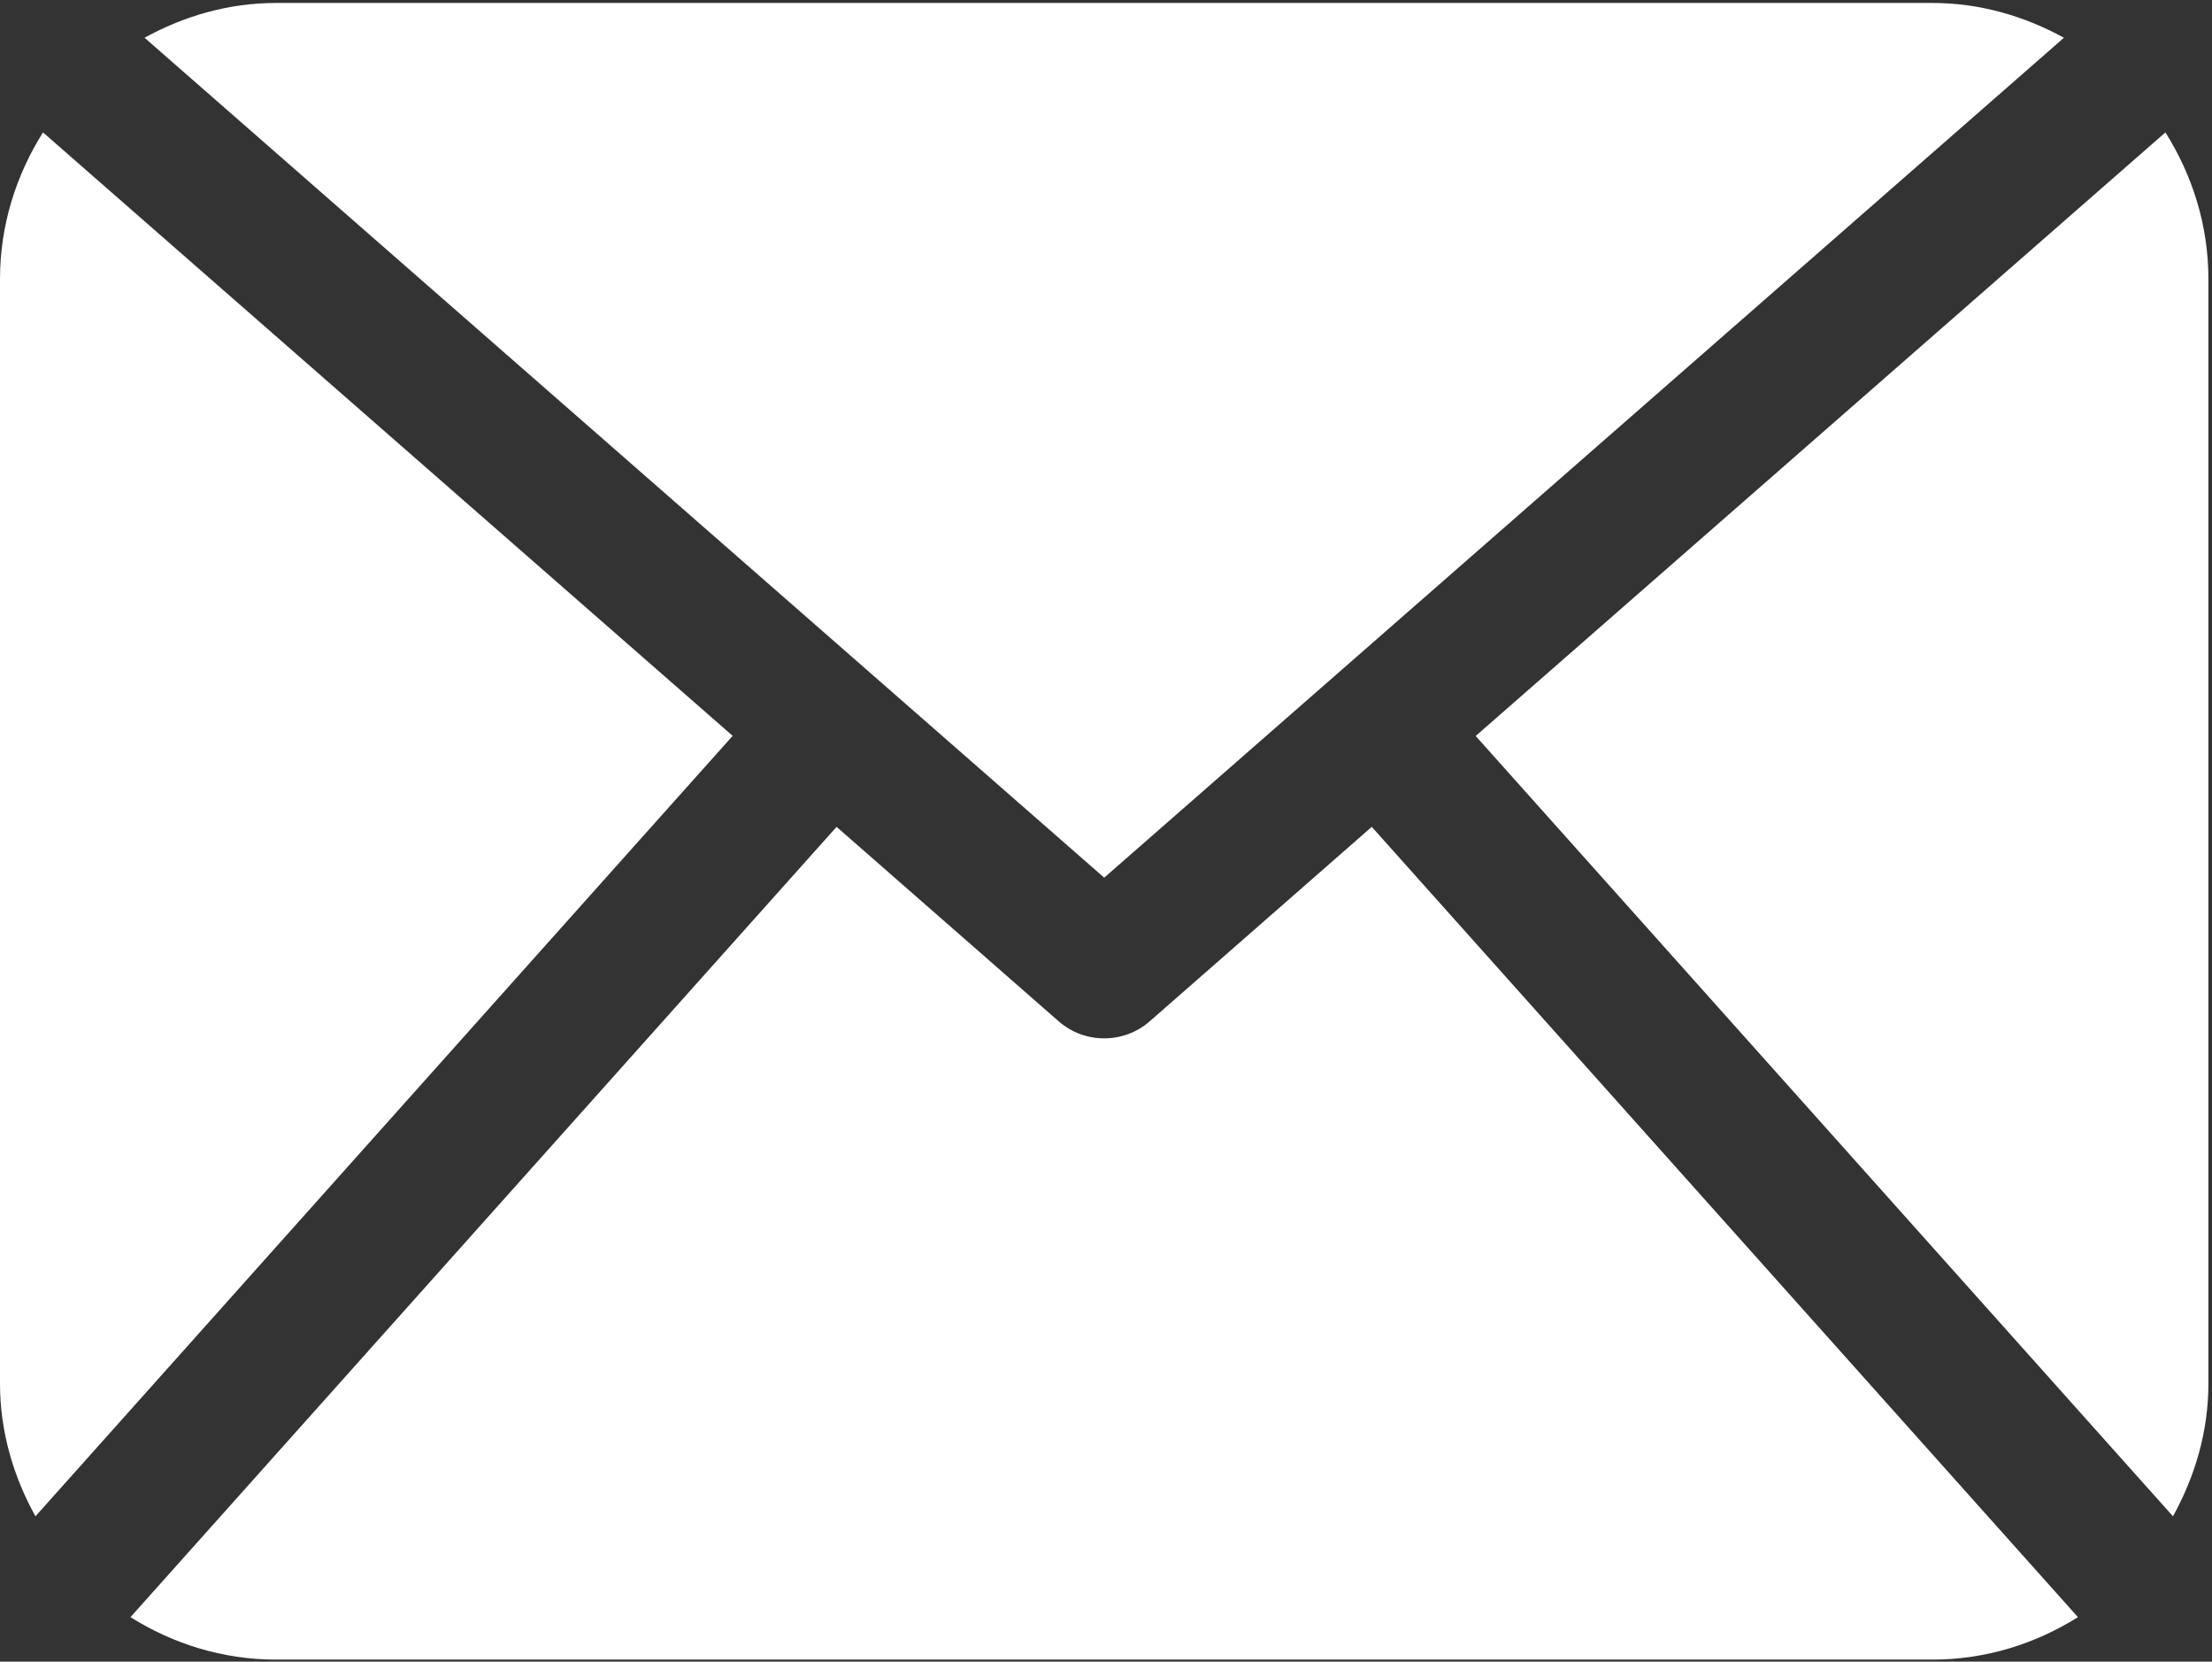
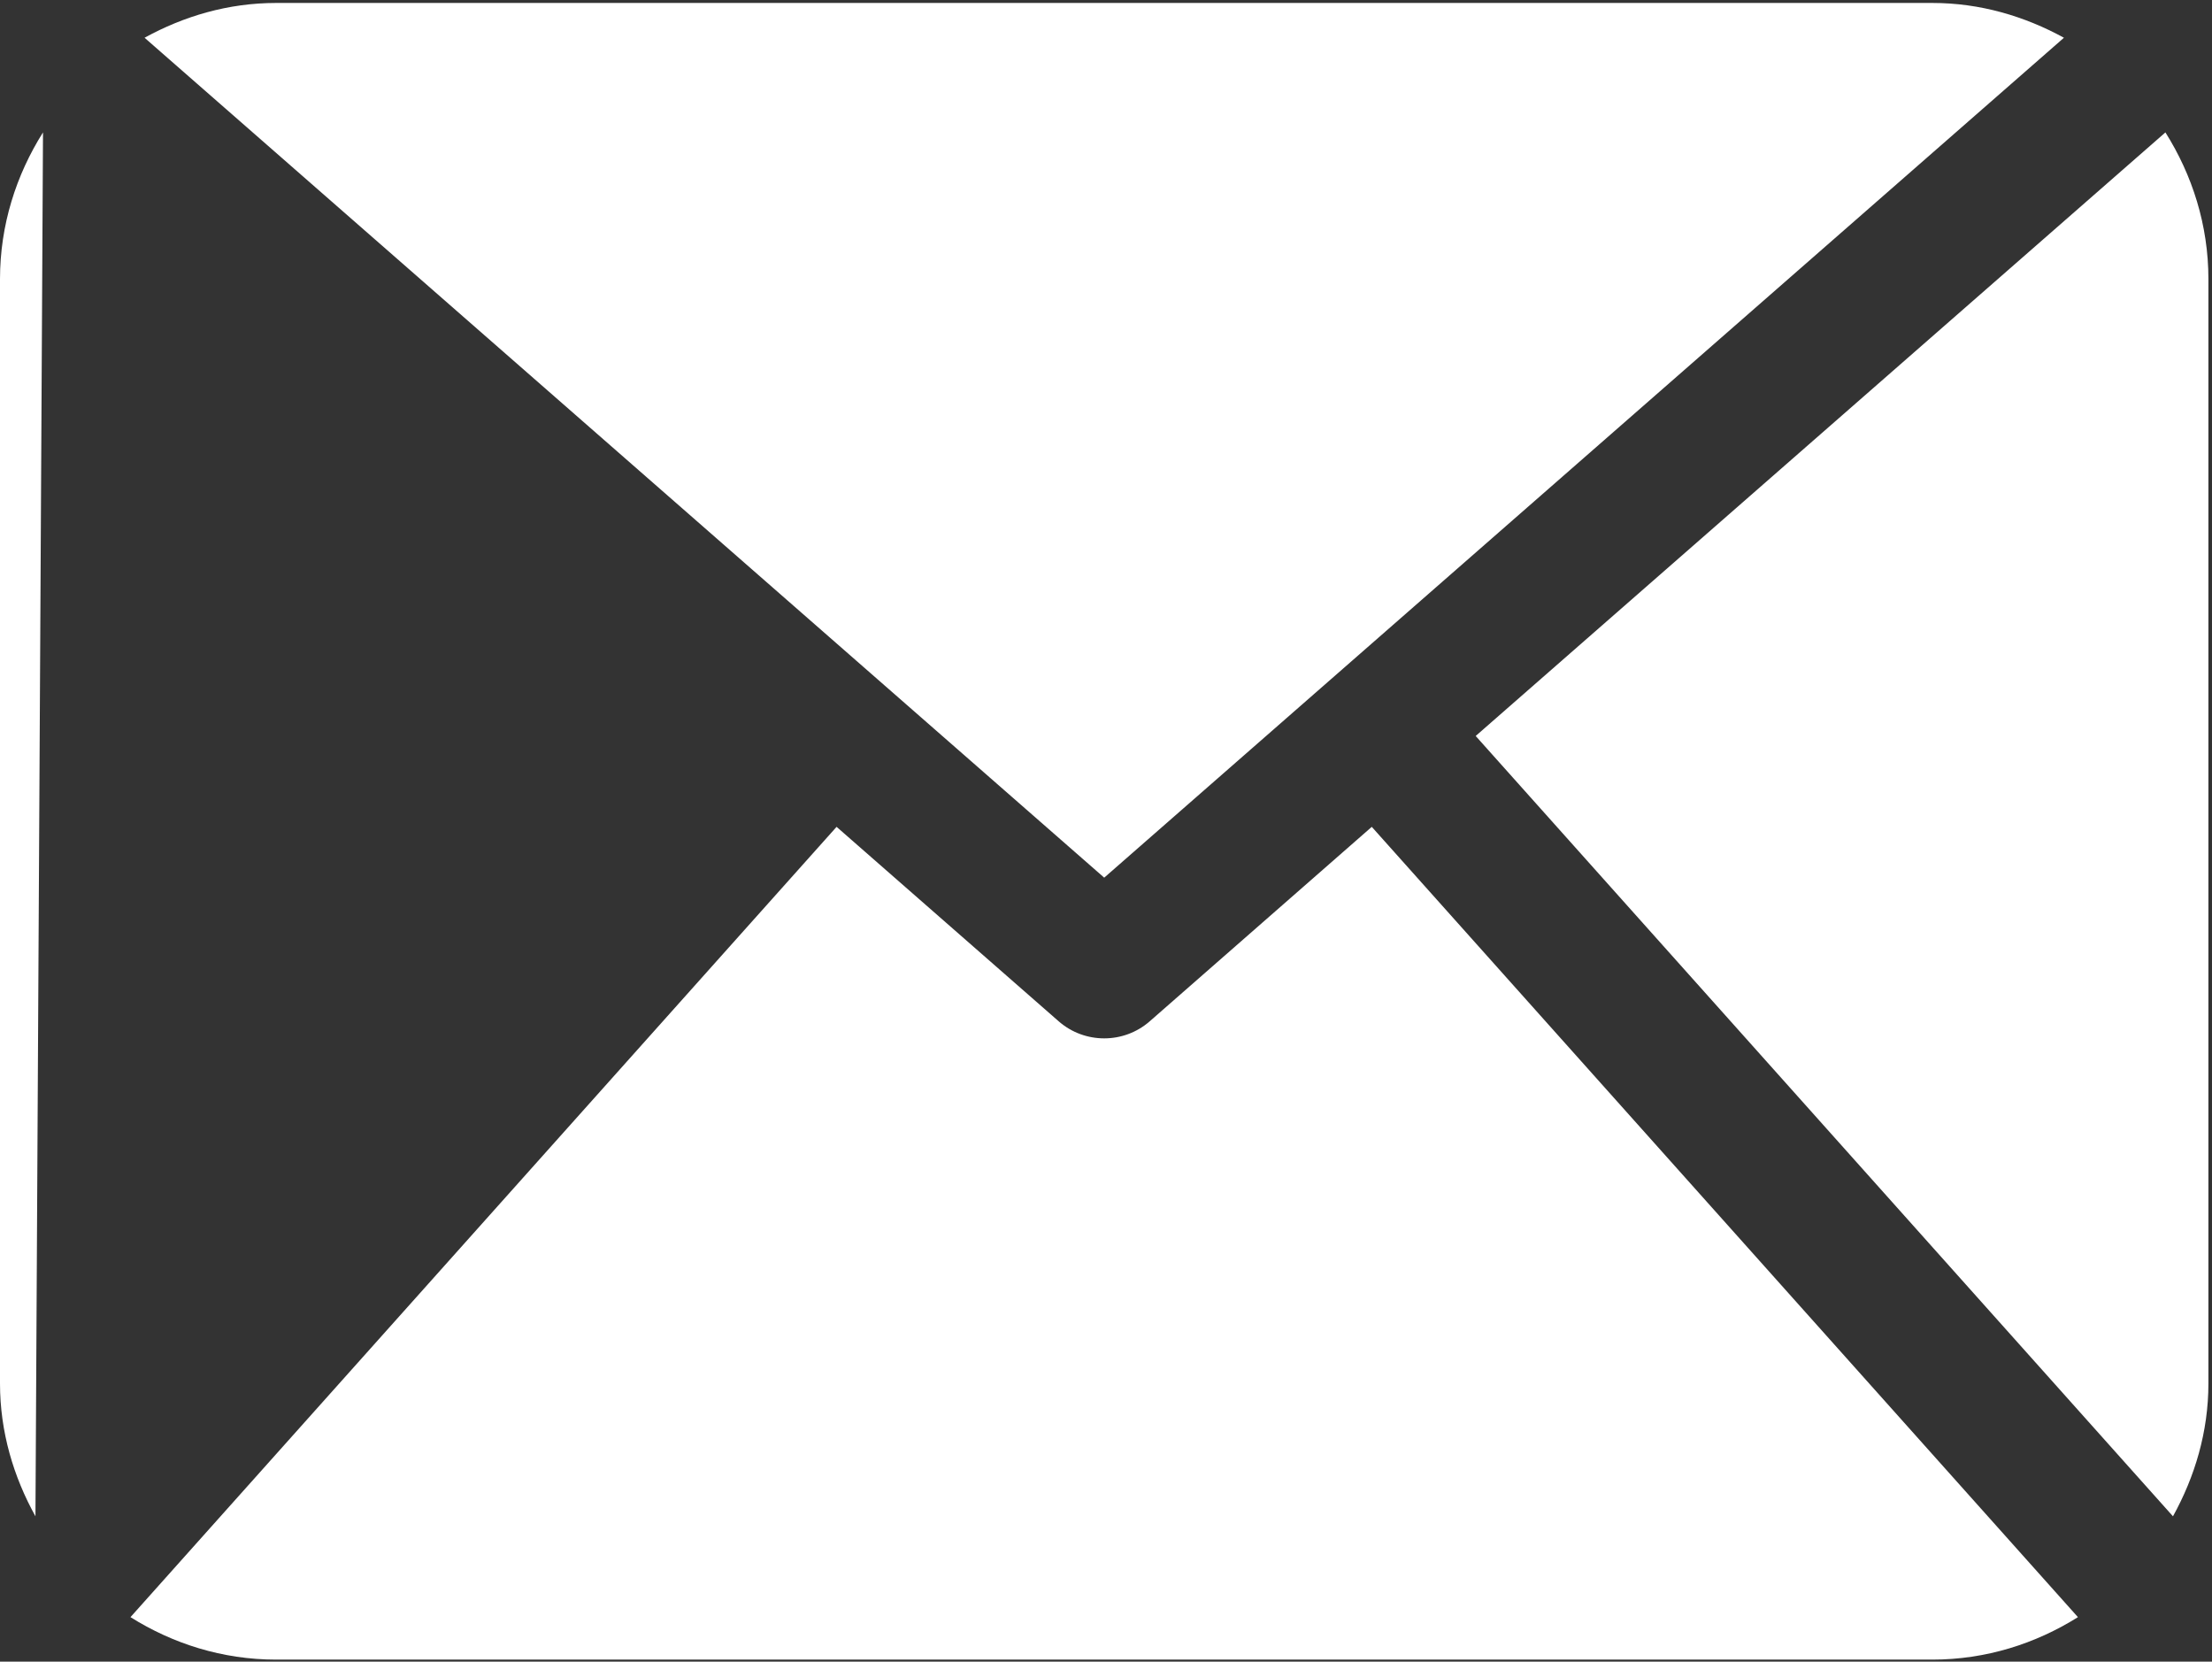
<svg xmlns="http://www.w3.org/2000/svg" width="486" height="365" viewBox="0 0 486 365" fill="none">
  <rect x="0" y="0" width="486" height="365" fill="#333333" stroke="none" />
-   <path d="M485.211 303.905C485.211 314.542 482.219 324.403 477.426 333.079L324.225 161.669L475.765 29.085C481.66 38.44 485.211 49.429 485.211 61.304V303.905ZM242.606 192.792L453.469 8.292C444.816 3.555 435.072 0.65 424.561 0.65H60.651C50.127 0.65 40.38 3.555 31.762 8.292L242.606 192.792ZM301.393 181.63L252.584 224.364C249.729 226.851 246.174 228.093 242.606 228.093C239.036 228.093 235.481 226.851 232.626 224.364L183.806 181.628L28.667 355.229C37.966 361.063 48.864 364.558 60.65 364.558H424.561C436.345 364.558 447.248 361.063 456.544 355.229L301.393 181.63ZM9.448 29.084C3.554 38.439 0 49.428 0 61.304V303.906C0 314.543 2.978 324.404 7.789 333.08L160.972 161.64L9.448 29.084Z" fill="white" />
+   <path d="M485.211 303.905C485.211 314.542 482.219 324.403 477.426 333.079L324.225 161.669L475.765 29.085C481.66 38.44 485.211 49.429 485.211 61.304V303.905ZM242.606 192.792L453.469 8.292C444.816 3.555 435.072 0.65 424.561 0.65H60.651C50.127 0.65 40.38 3.555 31.762 8.292L242.606 192.792ZM301.393 181.63L252.584 224.364C249.729 226.851 246.174 228.093 242.606 228.093C239.036 228.093 235.481 226.851 232.626 224.364L183.806 181.628L28.667 355.229C37.966 361.063 48.864 364.558 60.65 364.558H424.561C436.345 364.558 447.248 361.063 456.544 355.229L301.393 181.63ZM9.448 29.084C3.554 38.439 0 49.428 0 61.304V303.906C0 314.543 2.978 324.404 7.789 333.08L9.448 29.084Z" fill="white" />
</svg>